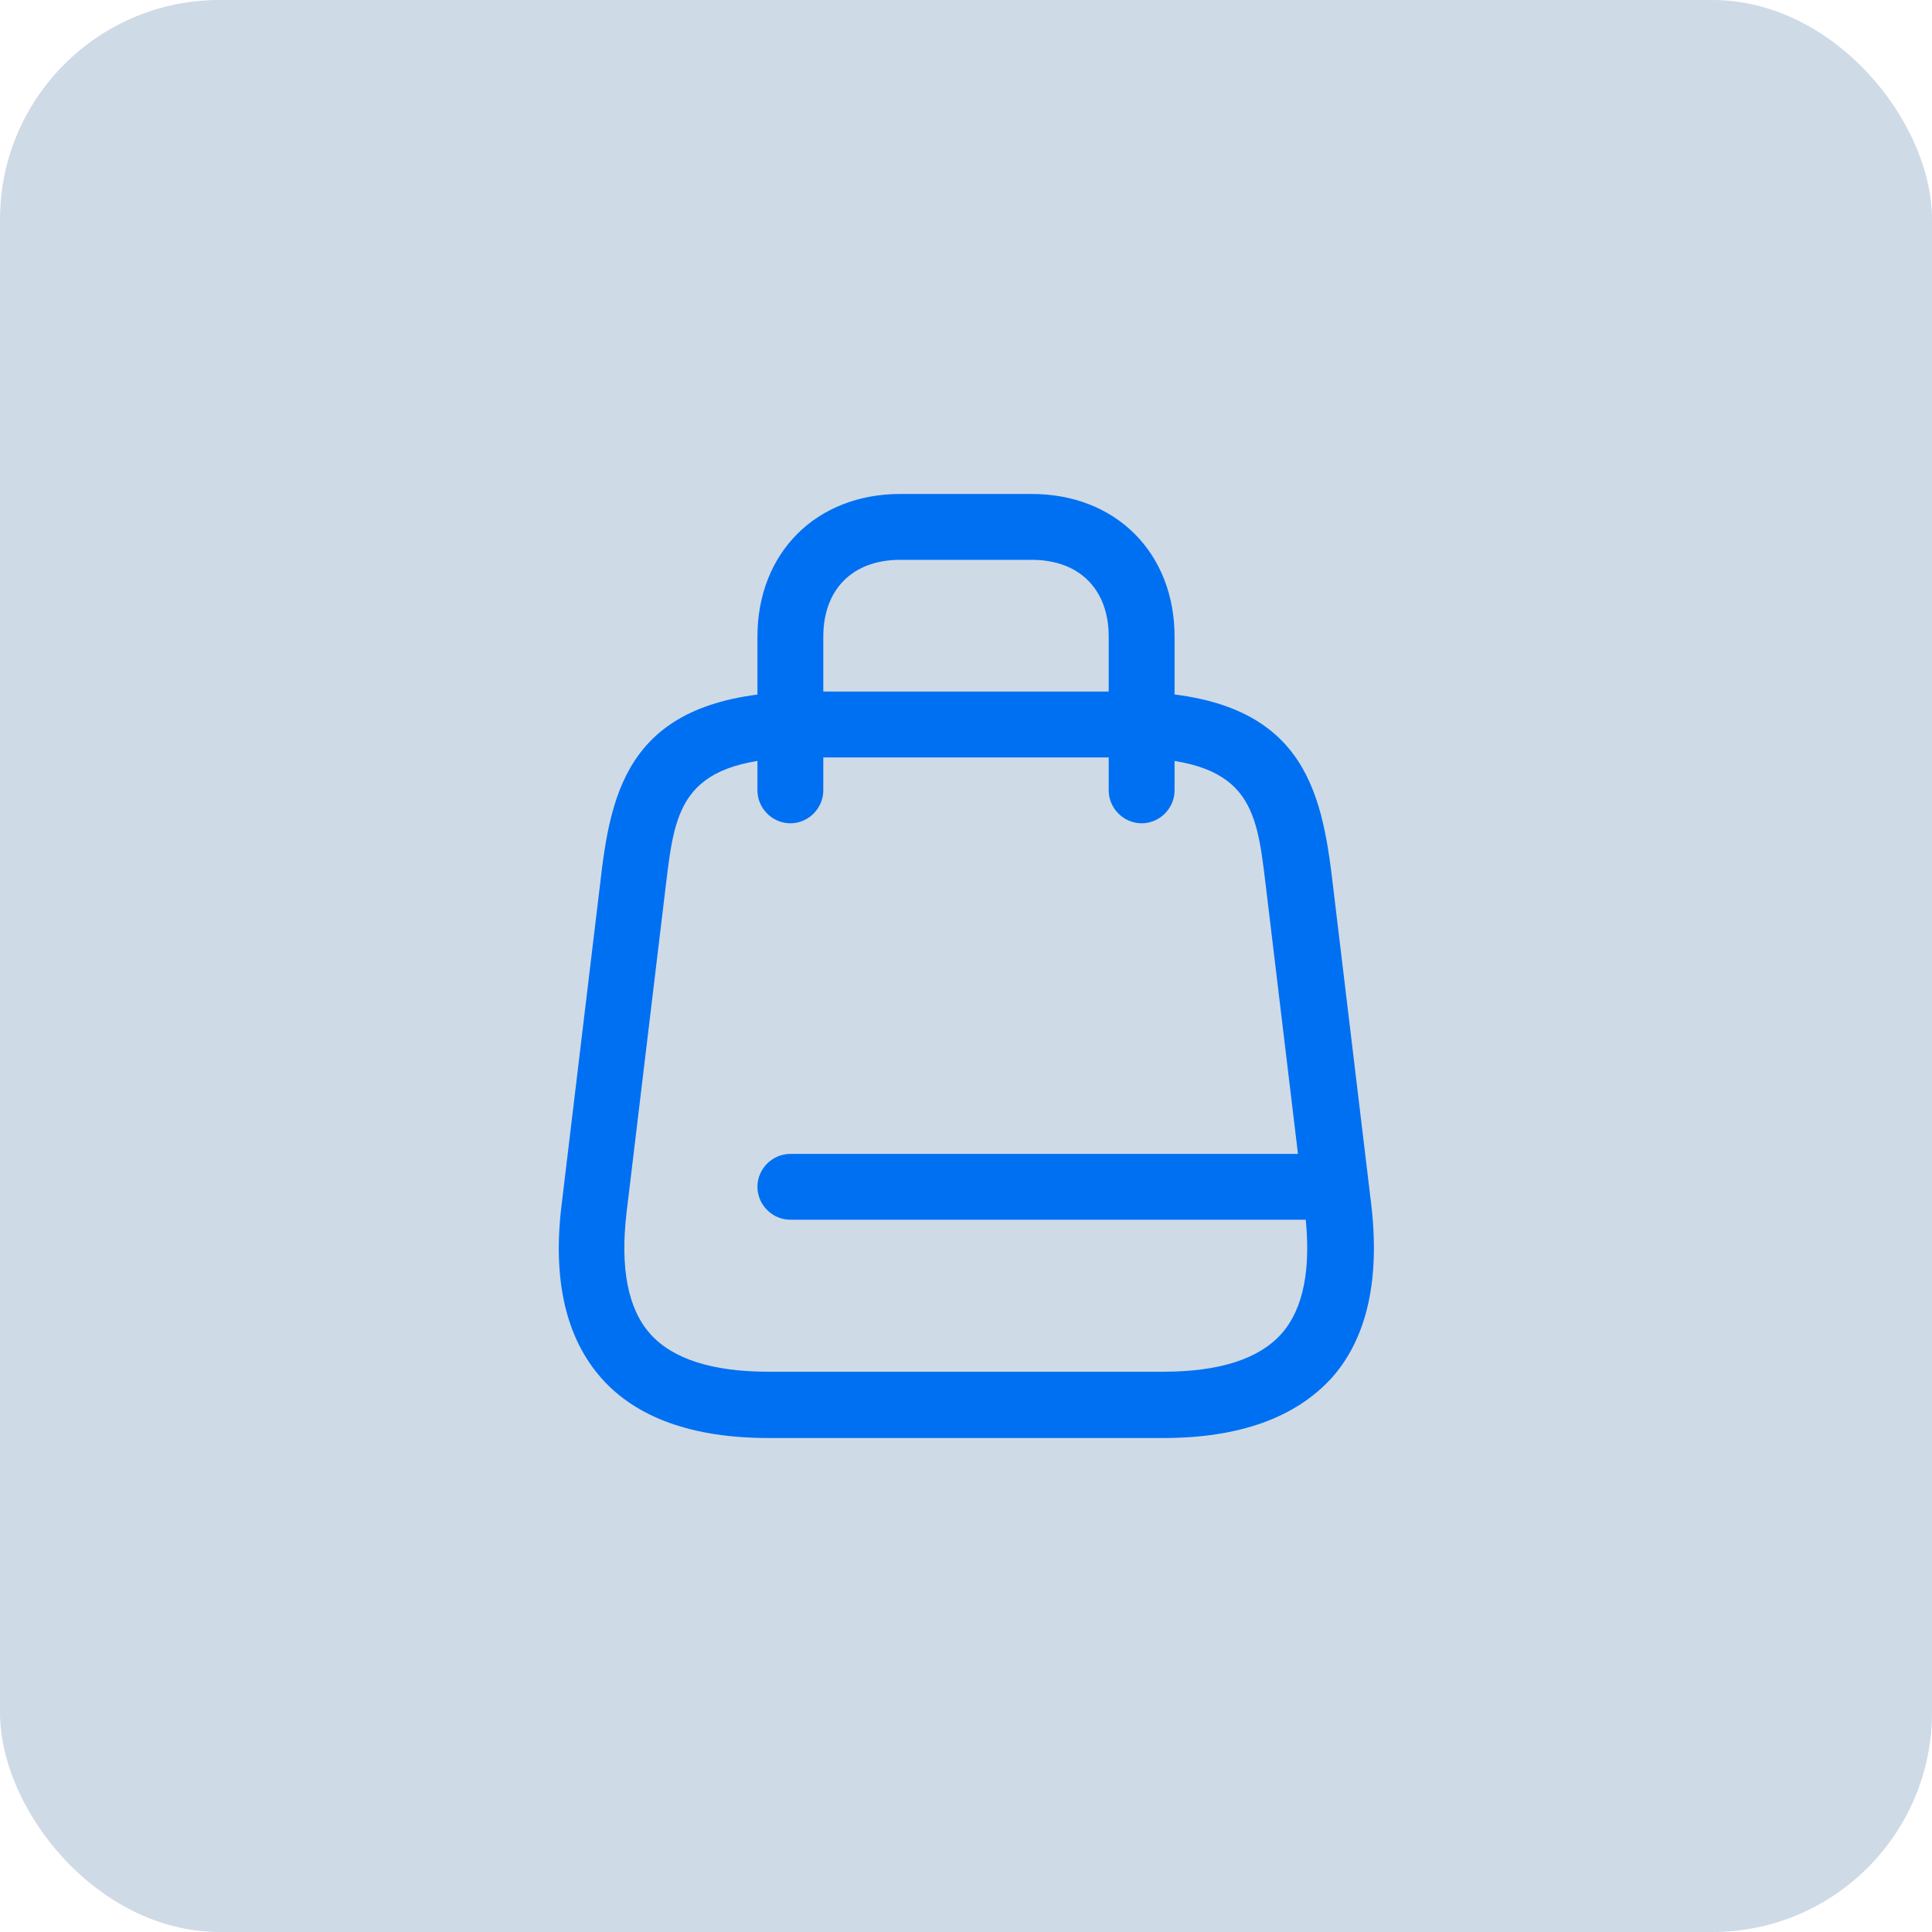
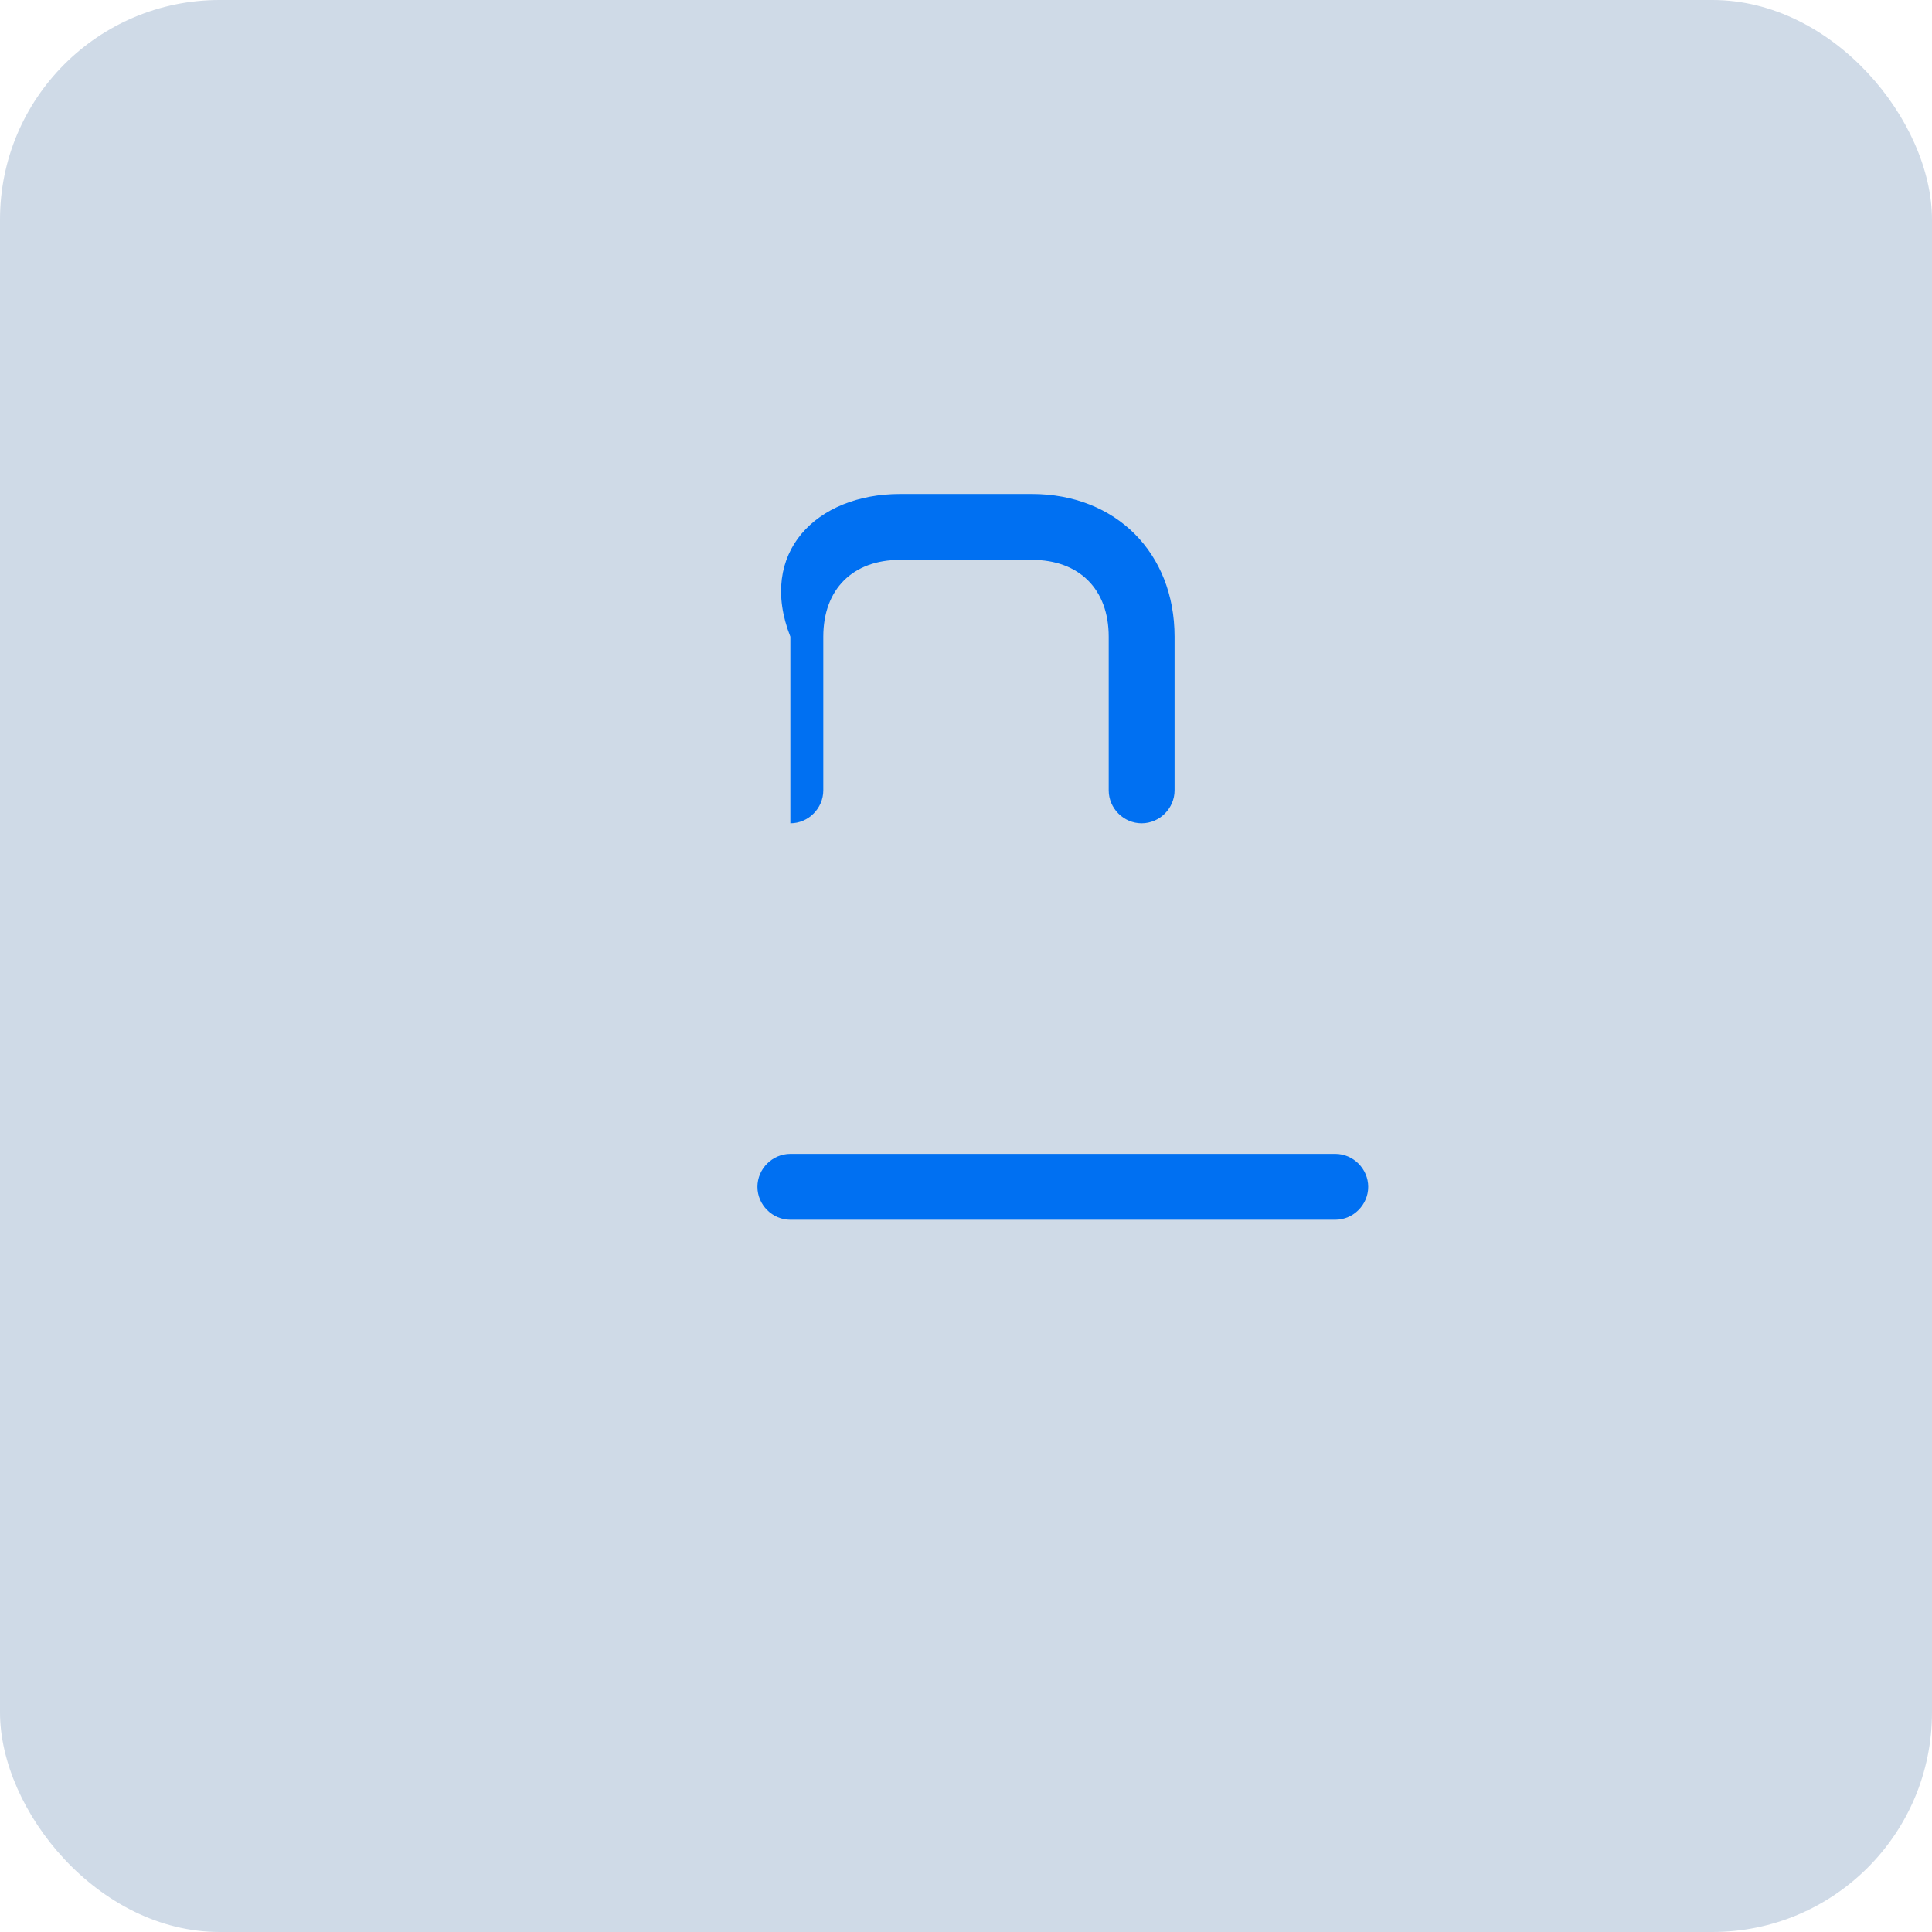
<svg xmlns="http://www.w3.org/2000/svg" width="44" height="44" viewBox="0 0 44 44" fill="none">
  <rect width="44" height="44" rx="5" fill="#CFDAE7" />
-   <path d="M26.49 32.75H17.5C15.78 32.75 14.49 32.29 13.69 31.38C12.89 30.47 12.58 29.15 12.79 27.44L13.69 19.94C13.95 17.73 14.51 15.75 18.41 15.75H25.61C29.5 15.75 30.06 17.73 30.33 19.94L31.23 27.44C31.43 29.15 31.13 30.48 30.33 31.38C29.5 32.29 28.22 32.75 26.49 32.75ZM18.4 17.25C15.52 17.25 15.38 18.39 15.17 20.11L14.27 27.61C14.12 28.88 14.3 29.81 14.81 30.38C15.32 30.95 16.22 31.24 17.5 31.24H26.49C27.77 31.24 28.67 30.95 29.18 30.38C29.69 29.81 29.87 28.88 29.72 27.61L28.82 20.11C28.61 18.38 28.48 17.25 25.59 17.25H18.4Z" fill="#0070F2" />
-   <path d="M26 18.75C25.59 18.75 25.25 18.41 25.25 18V14.5C25.25 13.42 24.58 12.75 23.5 12.75H20.5C19.42 12.75 18.75 13.42 18.75 14.5V18C18.75 18.41 18.41 18.75 18 18.75C17.59 18.75 17.25 18.41 17.25 18V14.5C17.25 12.59 18.59 11.25 20.5 11.25H23.5C25.41 11.25 26.75 12.59 26.75 14.5V18C26.75 18.41 26.41 18.75 26 18.75Z" fill="#0070F2" />
+   <path d="M26 18.75C25.59 18.75 25.25 18.41 25.25 18V14.5C25.25 13.42 24.58 12.75 23.5 12.75H20.5C19.42 12.75 18.75 13.42 18.75 14.5V18C18.75 18.41 18.41 18.75 18 18.75V14.5C17.25 12.59 18.59 11.25 20.5 11.25H23.5C25.41 11.25 26.75 12.59 26.75 14.5V18C26.75 18.41 26.41 18.75 26 18.75Z" fill="#0070F2" />
  <path d="M30.41 27.779H18C17.59 27.779 17.25 27.439 17.25 27.029C17.25 26.619 17.59 26.279 18 26.279H30.41C30.82 26.279 31.16 26.619 31.16 27.029C31.16 27.439 30.82 27.779 30.41 27.779Z" fill="#0070F2" />
</svg>